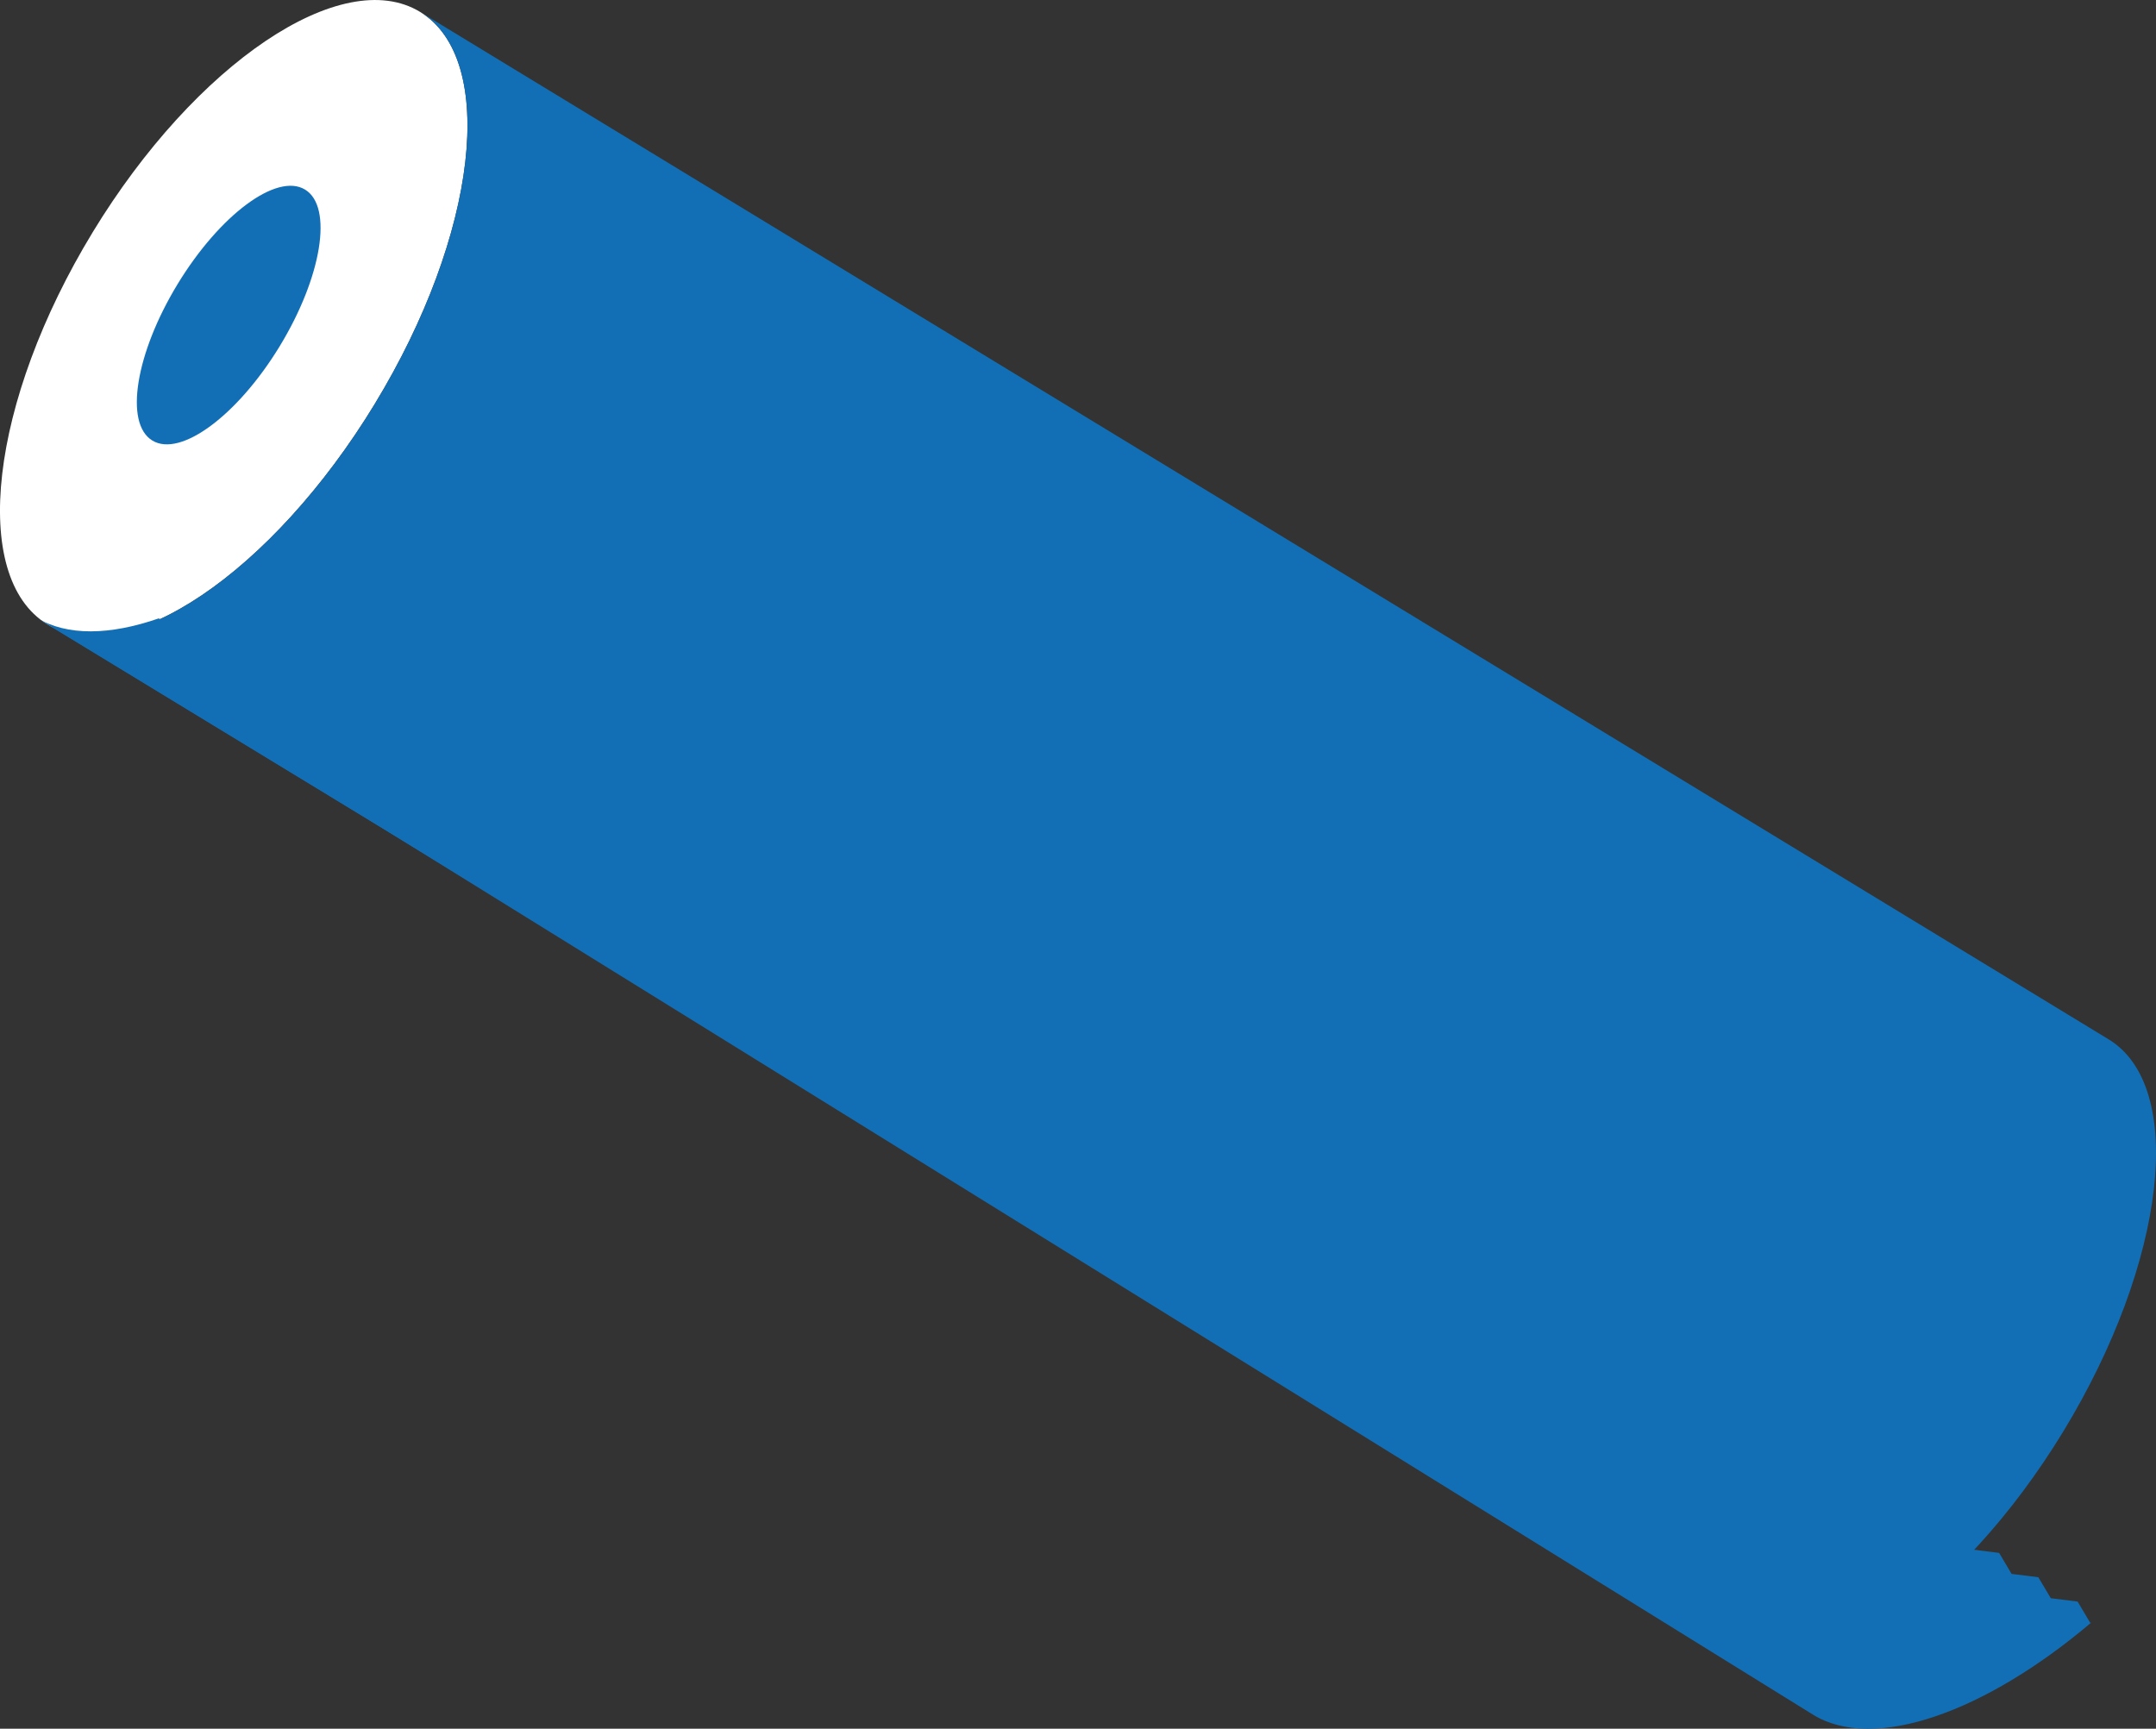
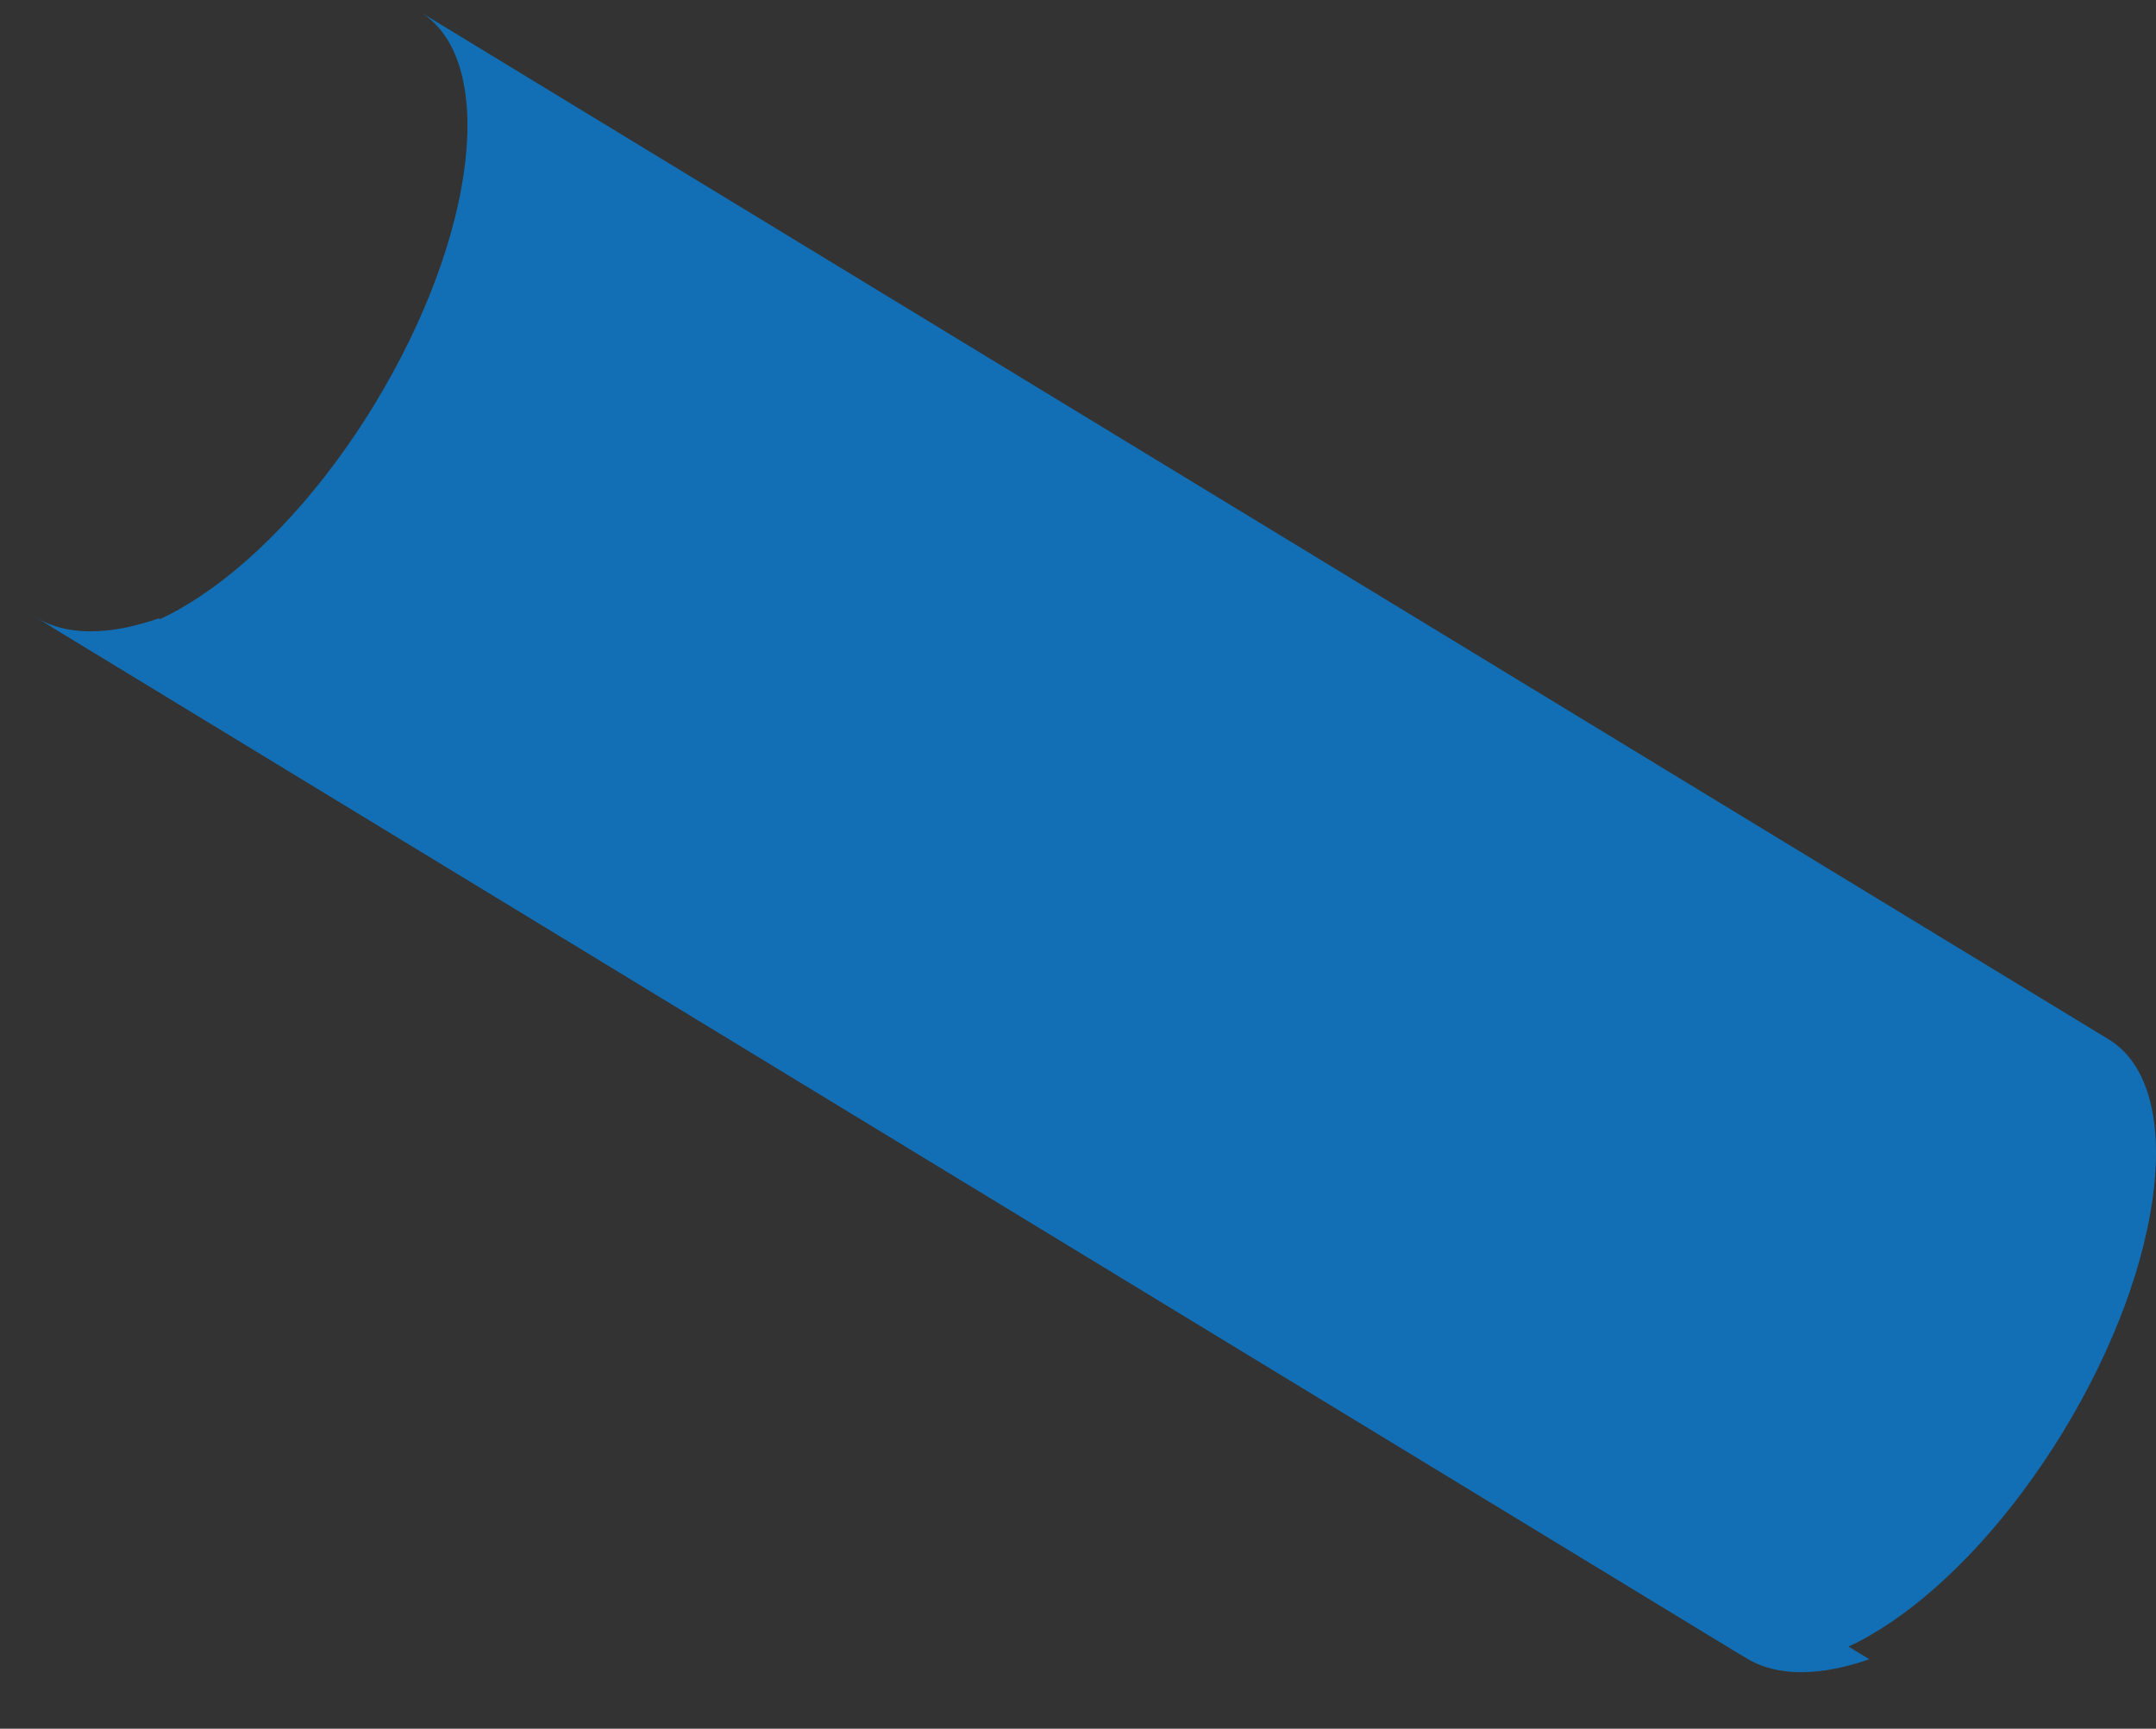
<svg xmlns="http://www.w3.org/2000/svg" id="_レイヤー_2" data-name="レイヤー_2" viewBox="0 0 442 354.43">
  <rect x="0" y="0" width="442" height="354.43" fill="#333333" stroke="none" />
  <defs>
    <style>
      .cls-1 {
        fill: #fff;
      }

      .cls-2 {
        fill: #126fb5;
      }
    </style>
  </defs>
  <g id="_レイヤー_1-2" data-name="レイヤー_1">
    <g>
-       <path class="cls-1" d="M19,47.62C-2.1,82.29-6.26,118.28,9.71,128c15.97,9.72,46.03-10.51,67.12-45.18C97.94,48.15,102.1,12.16,86.12,2.44c-15.97-9.72-46.03,10.51-67.13,45.19Z" />
      <path class="cls-2" d="M76.84,82.82c-21.1,34.67-51.15,54.9-67.12,45.18l346.16,210.65c15.97,9.72,46.02-10.52,67.12-45.18,21.1-34.67,25.26-70.66,9.29-80.38L86.12,2.44c15.97,9.72,11.81,45.71-9.29,80.38Z" />
-       <path class="cls-2" d="M62.54,38.87c5.78,3.52,3.46,17.88-5.19,32.1-8.64,14.2-20.34,22.87-26.12,19.35-5.78-3.52-3.45-17.89,5.19-32.09,8.65-14.21,20.34-22.88,26.12-19.36Z" />
-       <path class="cls-2" d="M22.74,135.29l348.92,216.24c12.51,7.75,35.38-.5,57.03-18.84l-.21-.03-2.55-4.3-5.5-.69-2.55-4.3-5.49-.69-2.55-4.3-5.5-.69-2.54-4.3-5.5-.69-2.55-4.3-5.5-.69-2.54-4.3-5.5-.69-2.54-4.3-5.49-.68-2.54-4.3-5.5-.69-2.54-4.29-5.49-.68-2.54-4.29-5.5-.69-2.54-4.3-5.5-.69-2.54-4.3-5.5-.69-2.54-4.3-5.5-.69-2.54-4.3-5.5-.69-2.54-4.3L93.65,125.17l-2.54-4.3-5.49-.69-2.54-4.3-2.31-.29c-21.94,18.93-45.32,27.56-58.03,19.69Z" />
      <path class="cls-2" d="M7.46,126.63l350.67,213.39c6.29,3.83,15.14,3.62,25.1.16L32.55,126.78c-9.96,3.46-18.8,3.68-25.09-.15Z" />
    </g>
  </g>
</svg>